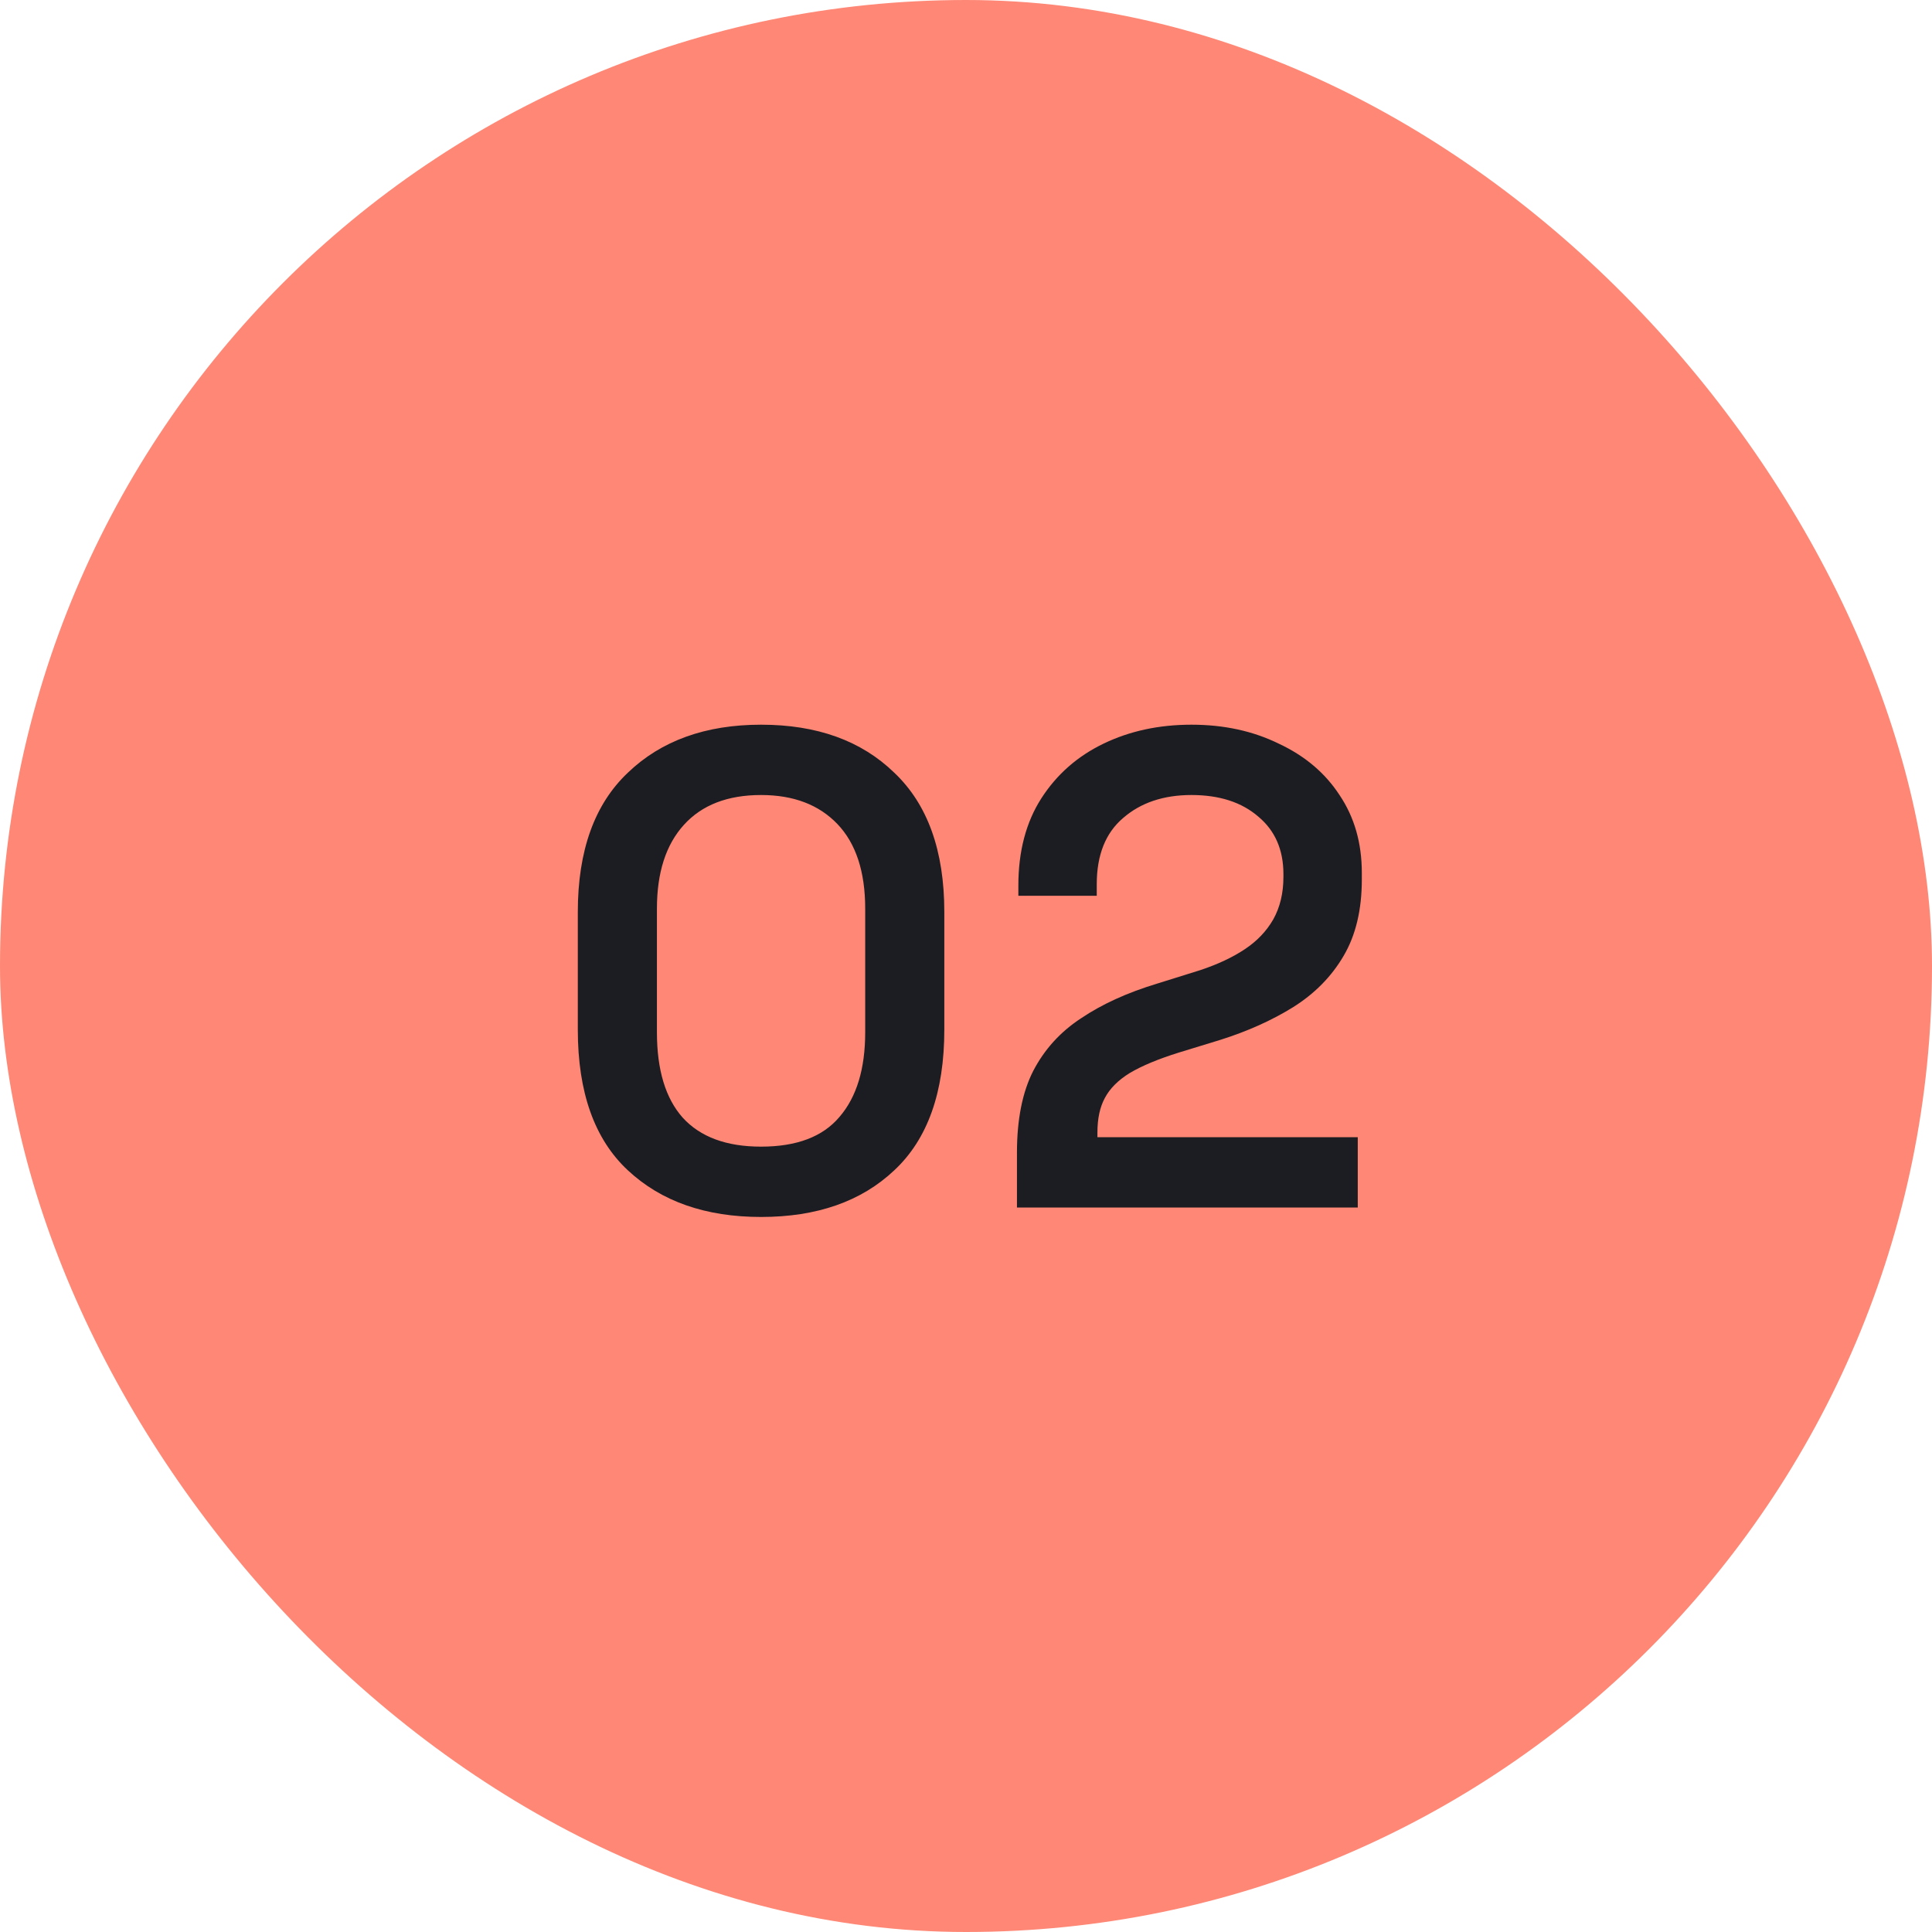
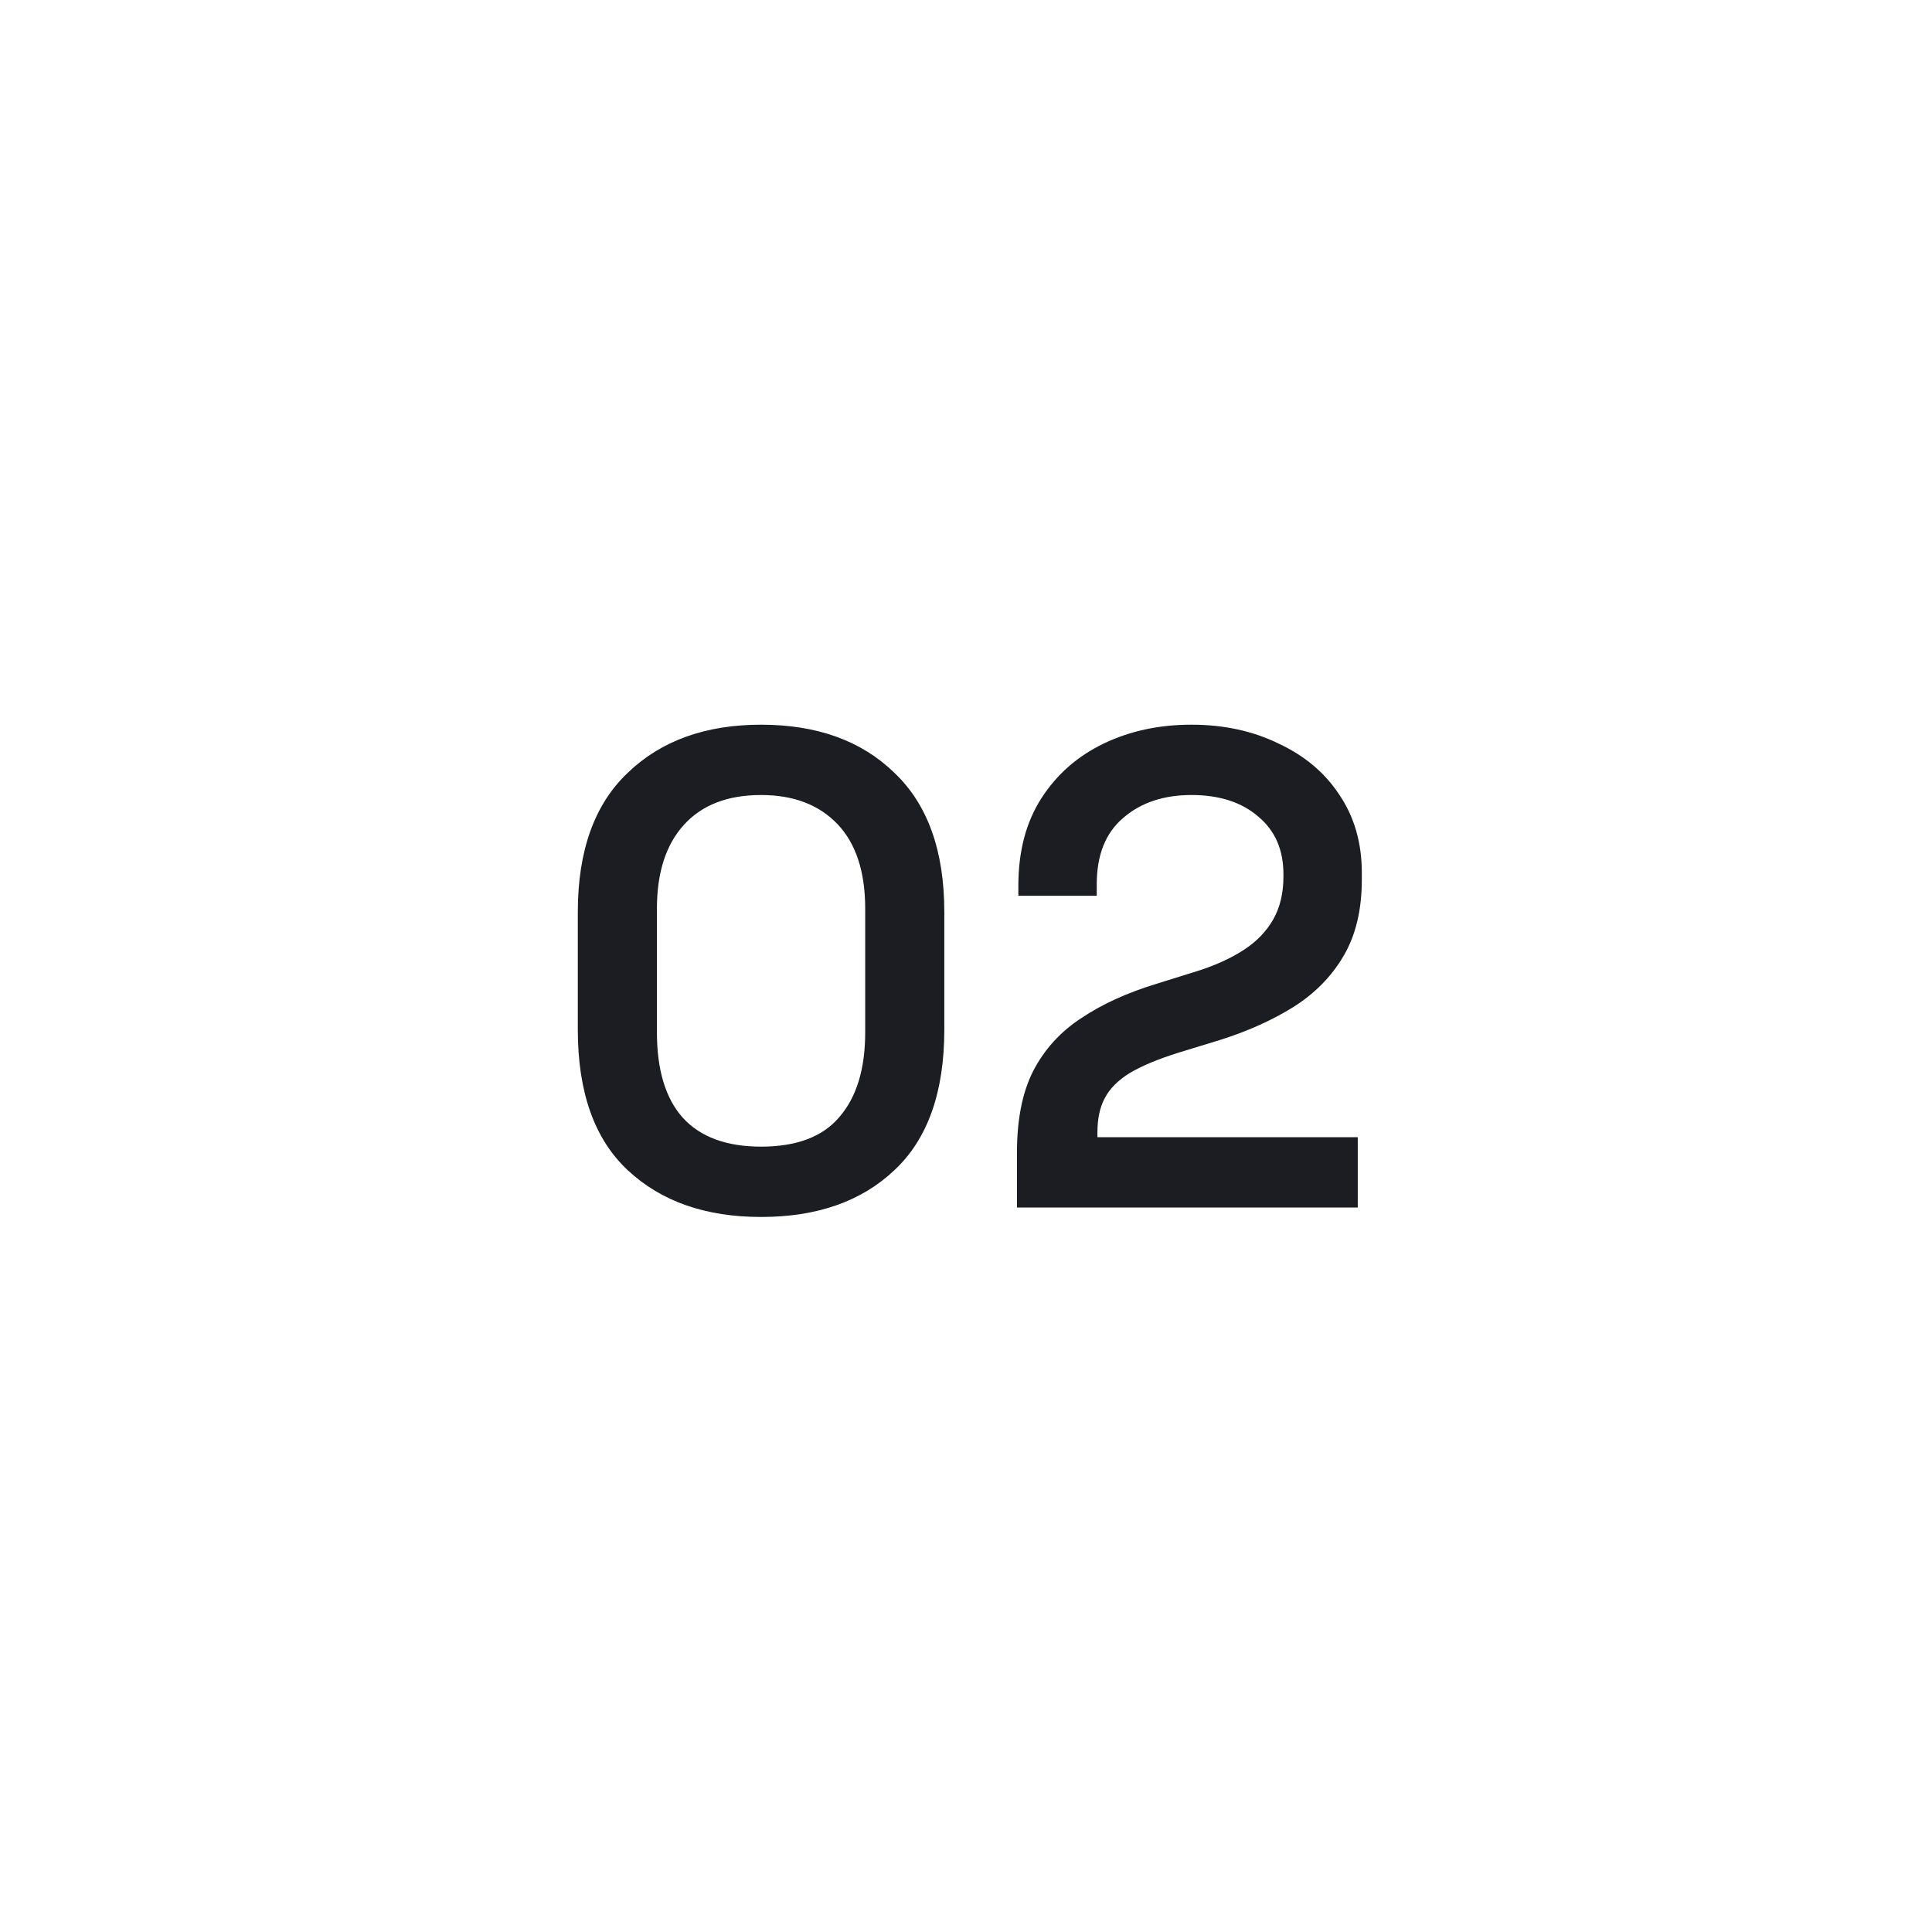
<svg xmlns="http://www.w3.org/2000/svg" width="40" height="40" viewBox="0 0 40 40" fill="none">
-   <rect width="40" height="40" rx="20" fill="#FF8775" />
  <path d="M15.757 25.196C14.609 25.196 13.689 24.874 12.999 24.23C12.308 23.586 11.963 22.615 11.963 21.318V18.882C11.963 17.613 12.308 16.651 12.999 15.998C13.689 15.335 14.609 15.004 15.757 15.004C16.914 15.004 17.833 15.335 18.515 15.998C19.205 16.651 19.551 17.613 19.551 18.882V21.318C19.551 22.615 19.205 23.586 18.515 24.23C17.833 24.874 16.914 25.196 15.757 25.196ZM15.757 23.74C16.494 23.74 17.035 23.535 17.381 23.124C17.735 22.713 17.913 22.13 17.913 21.374V18.812C17.913 18.047 17.721 17.463 17.339 17.062C16.956 16.661 16.429 16.46 15.757 16.46C15.066 16.46 14.534 16.665 14.161 17.076C13.787 17.487 13.601 18.065 13.601 18.812V21.374C13.601 22.149 13.778 22.737 14.133 23.138C14.497 23.539 15.038 23.74 15.757 23.74ZM21.055 25V23.866C21.055 23.175 21.168 22.611 21.392 22.172C21.625 21.724 21.956 21.36 22.386 21.08C22.815 20.791 23.337 20.553 23.953 20.366L24.849 20.086C25.213 19.965 25.521 19.82 25.773 19.652C26.026 19.484 26.221 19.279 26.361 19.036C26.502 18.784 26.572 18.49 26.572 18.154V18.098C26.572 17.594 26.399 17.197 26.053 16.908C25.708 16.609 25.246 16.46 24.668 16.46C24.089 16.46 23.617 16.619 23.253 16.936C22.89 17.244 22.707 17.701 22.707 18.308V18.546H21.084V18.336C21.084 17.627 21.242 17.025 21.559 16.53C21.877 16.035 22.306 15.657 22.848 15.396C23.389 15.135 23.995 15.004 24.668 15.004C25.34 15.004 25.942 15.135 26.474 15.396C27.015 15.648 27.435 16.003 27.733 16.46C28.041 16.917 28.195 17.454 28.195 18.07V18.21C28.195 18.835 28.07 19.363 27.817 19.792C27.566 20.221 27.215 20.576 26.767 20.856C26.329 21.127 25.829 21.351 25.27 21.528L24.401 21.794C23.982 21.925 23.645 22.065 23.393 22.214C23.151 22.363 22.978 22.536 22.875 22.732C22.773 22.919 22.721 23.157 22.721 23.446V23.544H28.111V25H21.055Z" fill="#1C1D22" />
</svg>